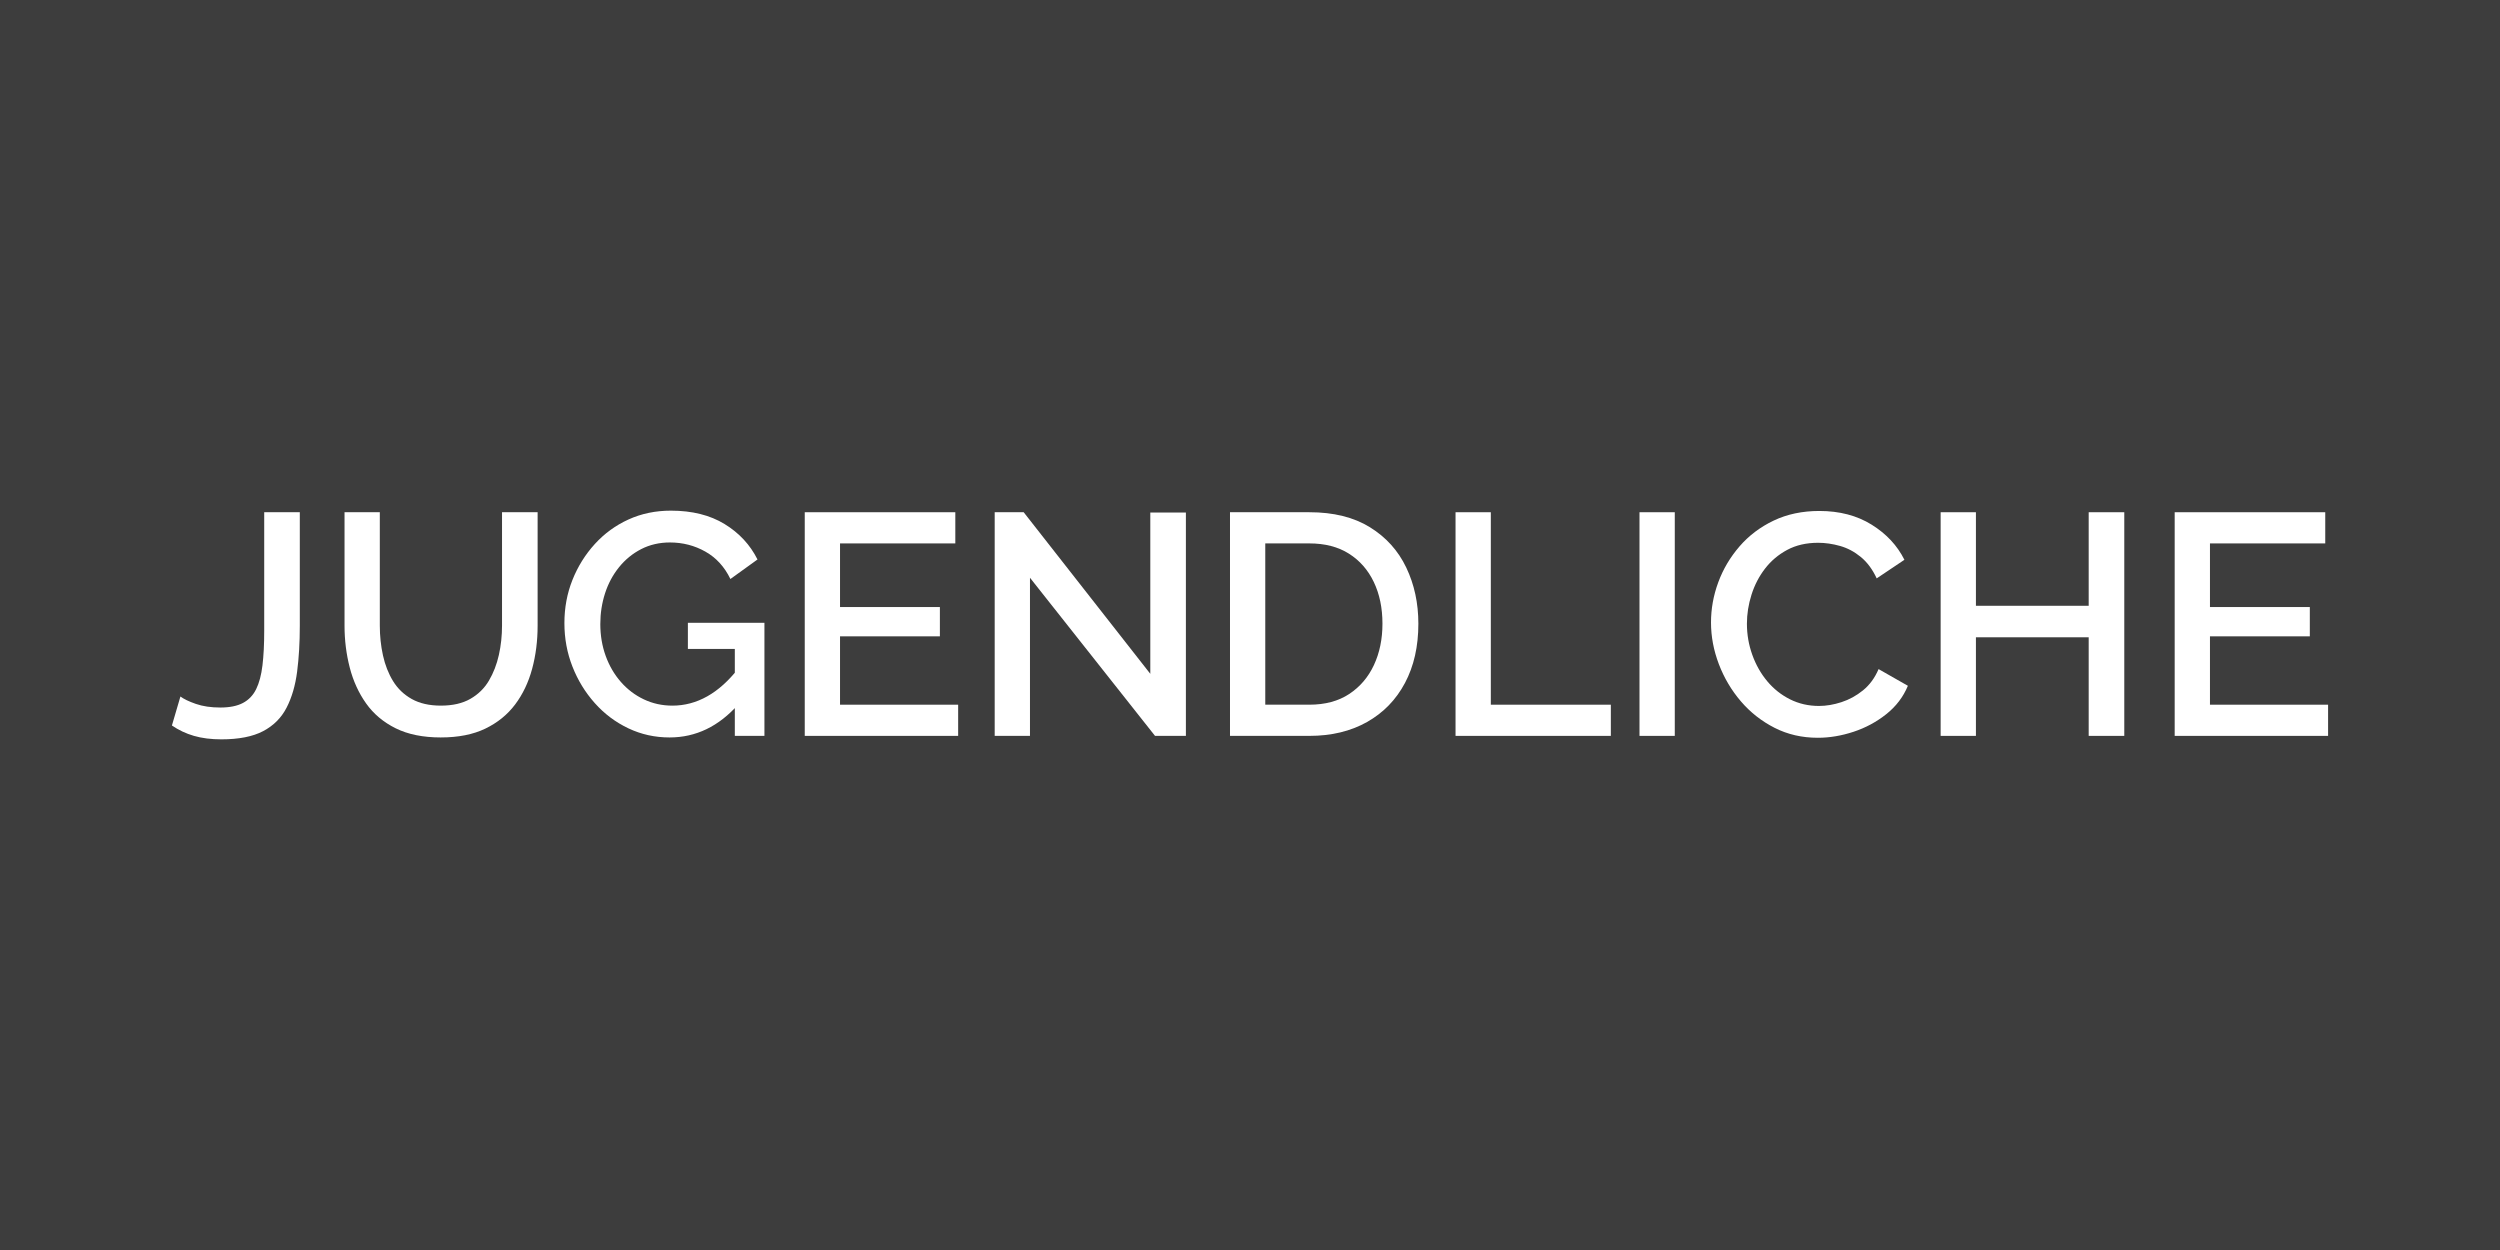
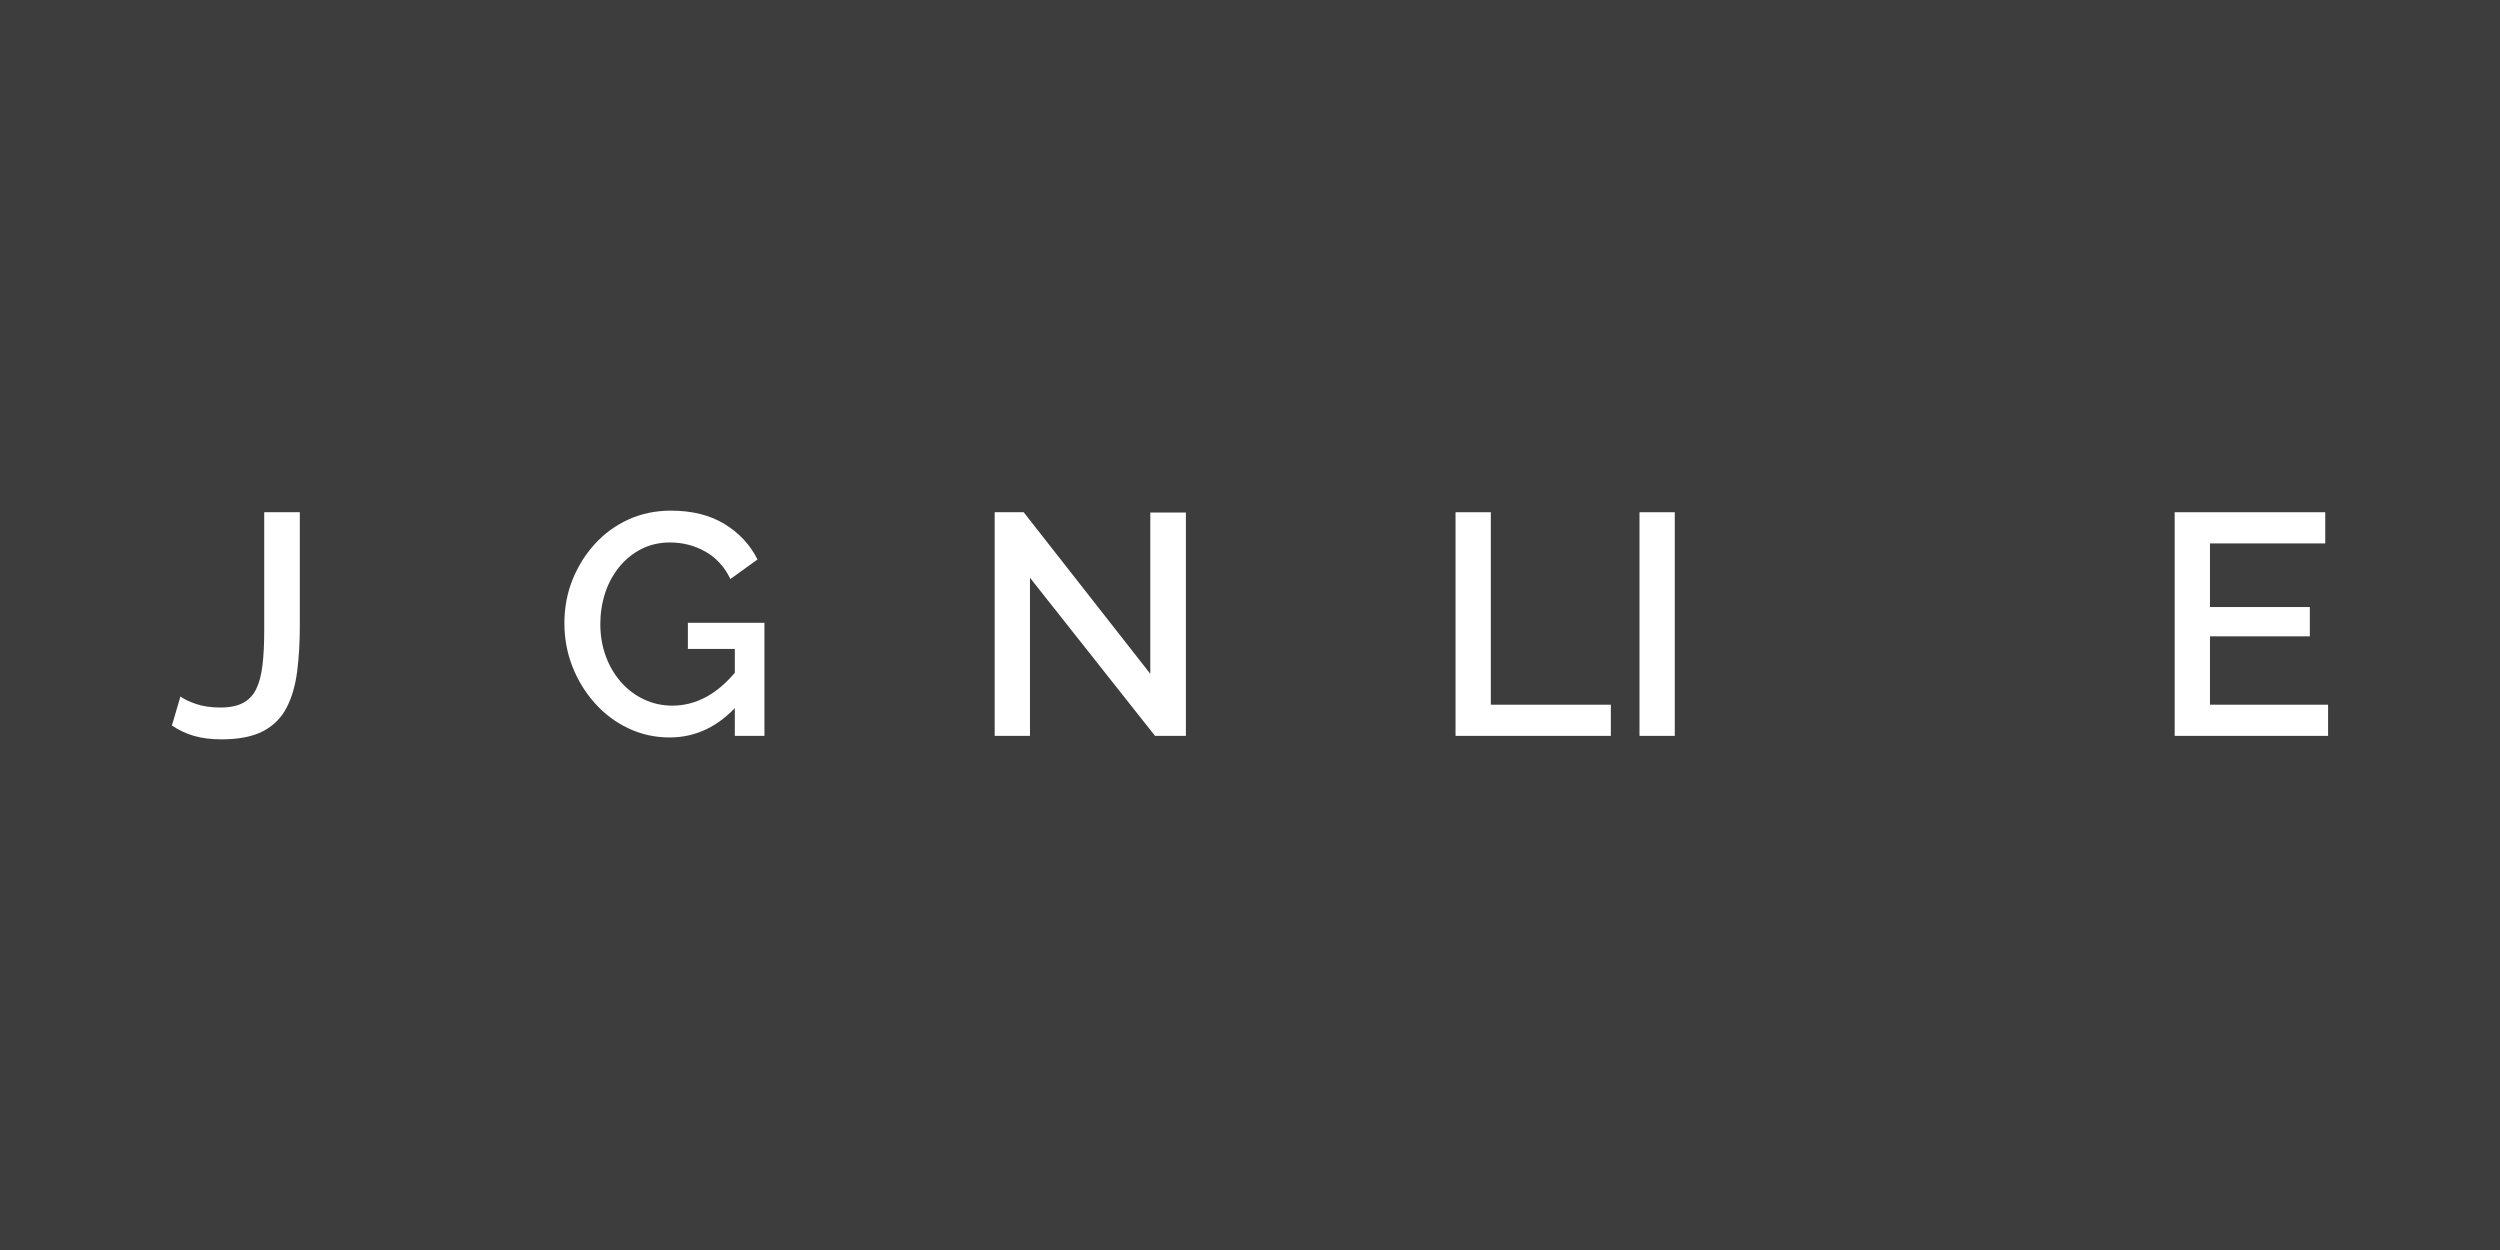
<svg xmlns="http://www.w3.org/2000/svg" width="100%" height="100%" viewBox="0 0 1000 500" version="1.1" xml:space="preserve" style="fill-rule:evenodd;clip-rule:evenodd;stroke-linejoin:round;stroke-miterlimit:2;">
  <rect x="0" y="0" width="1000" height="500" fill="#333333" stroke="none" />
  <rect x="0" y="0" width="1000" height="500" style="fill:#666;fill-opacity:0.2;" />
  <g>
    <path d="M72.167,278.602c1.344,1.008 3.402,1.995 6.174,2.961c2.772,0.966 6.048,1.449 9.828,1.449c3.696,-0 6.699,-0.609 9.009,-1.827c2.31,-1.218 4.074,-3.066 5.292,-5.544c1.218,-2.478 2.058,-5.649 2.52,-9.513c0.462,-3.864 0.693,-8.442 0.693,-13.734l0,-47.502l14.238,-0l0,45.486c0,6.636 -0.357,12.726 -1.071,18.27c-0.714,5.544 -2.121,10.353 -4.221,14.427c-2.1,4.074 -5.229,7.203 -9.387,9.387c-4.158,2.184 -9.723,3.276 -16.695,3.276c-4.116,-0 -7.77,-0.462 -10.962,-1.386c-3.192,-0.924 -6.132,-2.31 -8.82,-4.158l3.402,-11.592Z" style="fill:#fff;fill-rule:nonzero;" />
-     <path d="M176.369,294.982c-7.14,-0 -13.167,-1.218 -18.081,-3.654c-4.914,-2.436 -8.862,-5.754 -11.844,-9.954c-2.982,-4.2 -5.166,-8.988 -6.552,-14.364c-1.386,-5.376 -2.079,-10.962 -2.079,-16.758l-0,-45.36l14.112,-0l-0,45.36c0,4.116 0.42,8.085 1.26,11.907c0.84,3.822 2.184,7.245 4.032,10.269c1.848,3.024 4.347,5.418 7.497,7.182c3.15,1.764 7.035,2.646 11.655,2.646c4.704,-0 8.631,-0.903 11.781,-2.709c3.15,-1.806 5.628,-4.242 7.434,-7.308c1.806,-3.066 3.129,-6.489 3.969,-10.269c0.84,-3.78 1.26,-7.686 1.26,-11.718l0,-45.36l14.238,-0l0,45.36c0,6.132 -0.735,11.907 -2.205,17.325c-1.47,5.418 -3.738,10.164 -6.804,14.238c-3.066,4.074 -7.035,7.287 -11.907,9.639c-4.872,2.352 -10.794,3.528 -17.766,3.528Z" style="fill:#fff;fill-rule:nonzero;" />
    <g>
      <path d="M267.845,294.982c-5.88,0 -11.382,-1.218 -16.506,-3.654c-5.124,-2.436 -9.597,-5.796 -13.419,-10.08c-3.822,-4.284 -6.804,-9.156 -8.946,-14.616c-2.142,-5.46 -3.213,-11.256 -3.213,-17.388c0,-6.132 1.071,-11.886 3.213,-17.262c2.142,-5.376 5.124,-10.164 8.946,-14.364c3.822,-4.2 8.316,-7.476 13.482,-9.828c5.166,-2.352 10.815,-3.528 16.947,-3.528c8.484,0 15.645,1.785 21.483,5.355c5.838,3.57 10.227,8.295 13.167,14.175l-10.836,7.812c-2.352,-4.872 -5.691,-8.526 -10.017,-10.962c-4.326,-2.436 -9.051,-3.654 -14.175,-3.654c-4.2,0 -8.022,0.882 -11.466,2.646c-3.444,1.764 -6.405,4.179 -8.883,7.245c-2.478,3.066 -4.347,6.552 -5.607,10.458c-1.26,3.906 -1.89,8.001 -1.89,12.285c0,4.536 0.714,8.778 2.142,12.726c1.428,3.948 3.444,7.413 6.048,10.395c2.604,2.982 5.67,5.313 9.198,6.993c3.528,1.68 7.35,2.52 11.466,2.52c4.872,0 9.513,-1.239 13.923,-3.717c4.41,-2.478 8.547,-6.195 12.411,-11.151l0,14.364c-7.812,8.82 -16.968,13.23 -27.468,13.23Zm26.082,-35.406l-18.774,0l0,-10.458l30.618,0l0,45.234l-11.844,0l0,-34.776Z" style="fill:#fff;fill-rule:nonzero;" />
-       <path d="M383.261,281.878l0,12.474l-61.362,0l0,-89.46l60.228,0l0,12.474l-46.116,0l0,25.452l39.942,0l0,11.718l-39.942,0l0,27.342l47.25,0Z" style="fill:#fff;fill-rule:nonzero;" />
    </g>
    <path d="M411.989,231.1l-0,63.252l-14.112,0l-0,-89.46l11.592,0l50.652,64.638l-0,-64.512l14.238,0l-0,89.334l-12.348,0l-50.022,-63.252Z" style="fill:#fff;fill-rule:nonzero;" />
    <g>
-       <path d="M491.999,294.352l0,-89.46l31.752,-0c9.66,-0 17.724,1.995 24.192,5.985c6.468,3.99 11.319,9.366 14.553,16.128c3.234,6.762 4.851,14.259 4.851,22.491c0,9.072 -1.785,16.968 -5.355,23.688c-3.57,6.72 -8.631,11.928 -15.183,15.624c-6.552,3.696 -14.238,5.544 -23.058,5.544l-31.752,-0Zm60.984,-44.856c0,-6.3 -1.155,-11.865 -3.465,-16.695c-2.31,-4.83 -5.628,-8.61 -9.954,-11.34c-4.326,-2.73 -9.597,-4.095 -15.813,-4.095l-17.64,-0l0,64.512l17.64,-0c6.3,-0 11.613,-1.428 15.939,-4.284c4.326,-2.856 7.623,-6.72 9.891,-11.592c2.268,-4.872 3.402,-10.374 3.402,-16.506Z" style="fill:#fff;fill-rule:nonzero;" />
      <path d="M582.215,294.352l0,-89.46l14.112,-0l0,76.986l48.006,-0l0,12.474l-62.118,-0Z" style="fill:#fff;fill-rule:nonzero;" />
      <rect x="655.799" y="204.892" width="14.112" height="89.46" style="fill:#fff;" />
-       <path d="M684.401,248.992c-0,-5.46 0.966,-10.815 2.898,-16.065c1.932,-5.25 4.767,-10.038 8.505,-14.364c3.738,-4.326 8.295,-7.77 13.671,-10.332c5.376,-2.562 11.466,-3.843 18.27,-3.843c8.064,-0 15.036,1.827 20.916,5.481c5.88,3.654 10.248,8.337 13.104,14.049l-11.088,7.434c-1.68,-3.612 -3.801,-6.468 -6.363,-8.568c-2.562,-2.1 -5.334,-3.57 -8.316,-4.41c-2.982,-0.84 -5.901,-1.26 -8.757,-1.26c-4.704,-0 -8.82,0.945 -12.348,2.835c-3.528,1.89 -6.489,4.389 -8.883,7.497c-2.394,3.108 -4.2,6.594 -5.418,10.458c-1.218,3.864 -1.827,7.728 -1.827,11.592c-0,4.284 0.714,8.421 2.142,12.411c1.428,3.99 3.423,7.518 5.985,10.584c2.562,3.066 5.607,5.481 9.135,7.245c3.528,1.764 7.392,2.646 11.592,2.646c2.856,0 5.838,-0.504 8.946,-1.512c3.108,-1.008 5.985,-2.583 8.631,-4.725c2.646,-2.142 4.725,-4.977 6.237,-8.505l11.718,6.678c-1.848,4.452 -4.725,8.232 -8.631,11.34c-3.906,3.108 -8.274,5.46 -13.104,7.056c-4.83,1.596 -9.597,2.394 -14.301,2.394c-6.3,0 -12.054,-1.323 -17.262,-3.969c-5.208,-2.646 -9.702,-6.174 -13.482,-10.584c-3.78,-4.41 -6.72,-9.366 -8.82,-14.868c-2.1,-5.502 -3.15,-11.067 -3.15,-16.695Z" style="fill:#fff;fill-rule:nonzero;" />
-       <path d="M849.713,204.892l0,89.46l-14.238,0l0,-39.438l-45.108,0l0,39.438l-14.112,0l0,-89.46l14.112,0l0,37.422l45.108,0l0,-37.422l14.238,0Z" style="fill:#fff;fill-rule:nonzero;" />
      <path d="M931.235,281.878l0,12.474l-61.362,0l0,-89.46l60.228,0l0,12.474l-46.116,0l0,25.452l39.942,0l0,11.718l-39.942,0l0,27.342l47.25,0Z" style="fill:#fff;fill-rule:nonzero;" />
    </g>
  </g>
</svg>